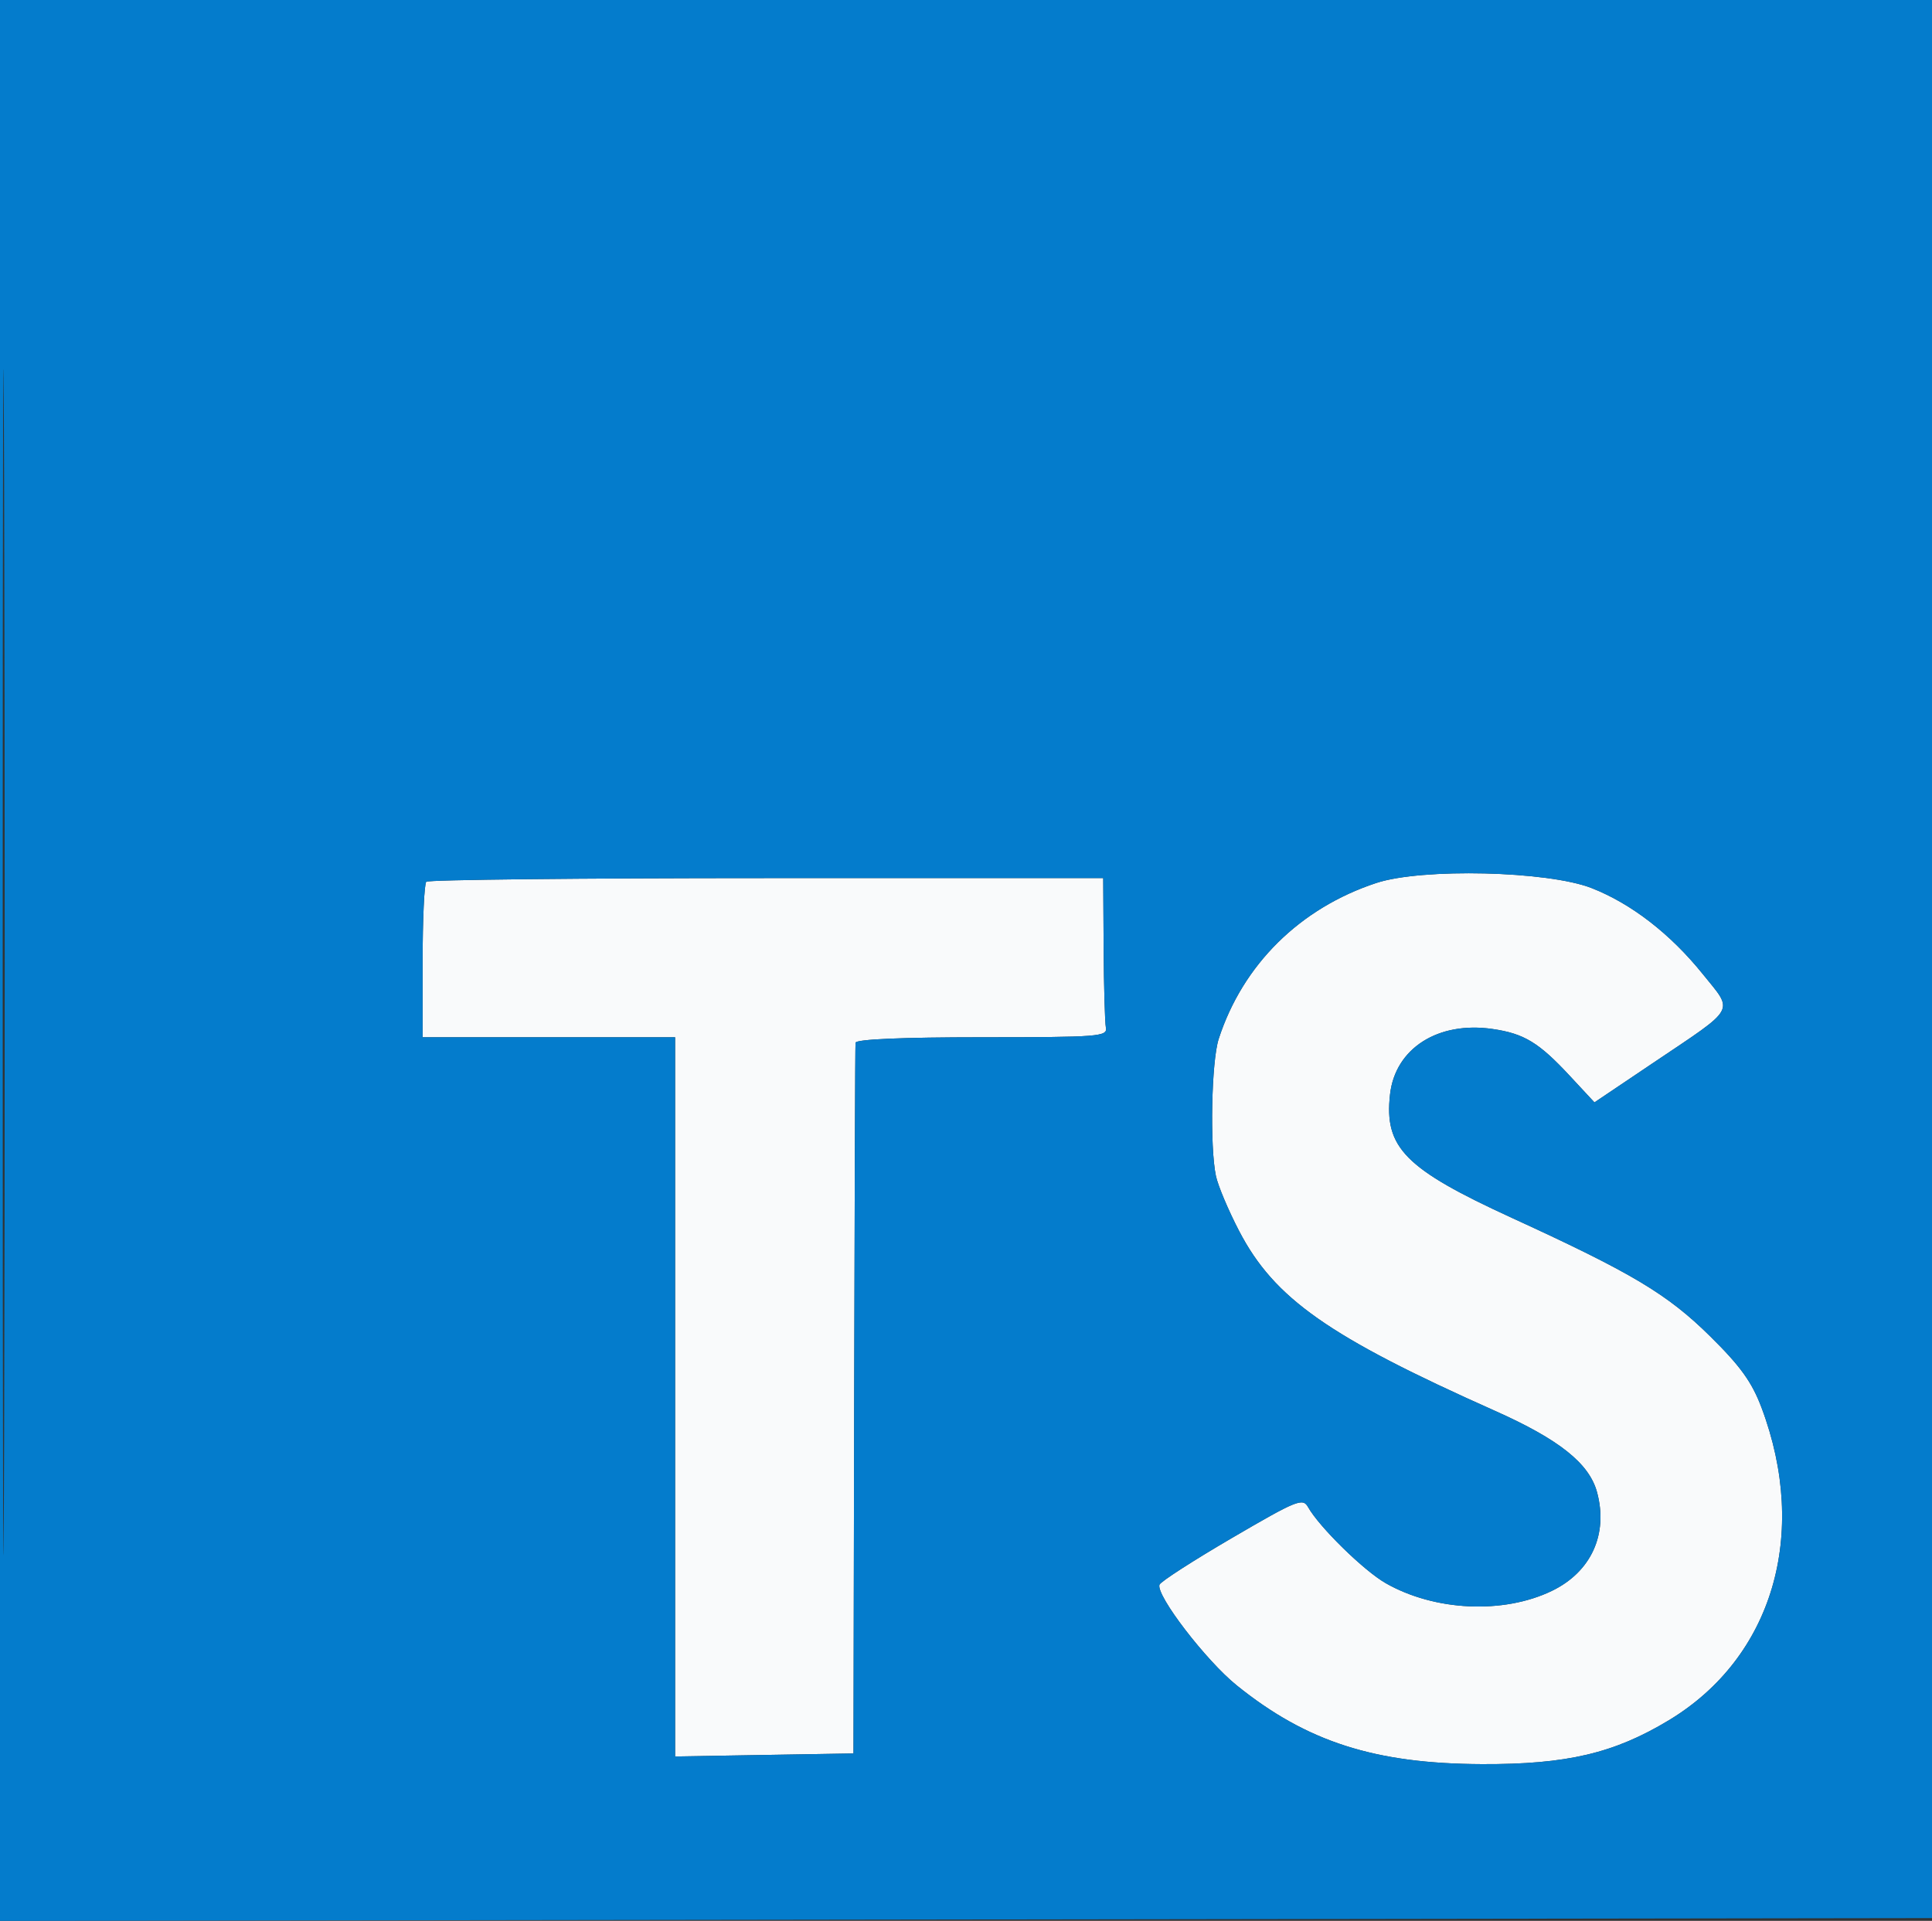
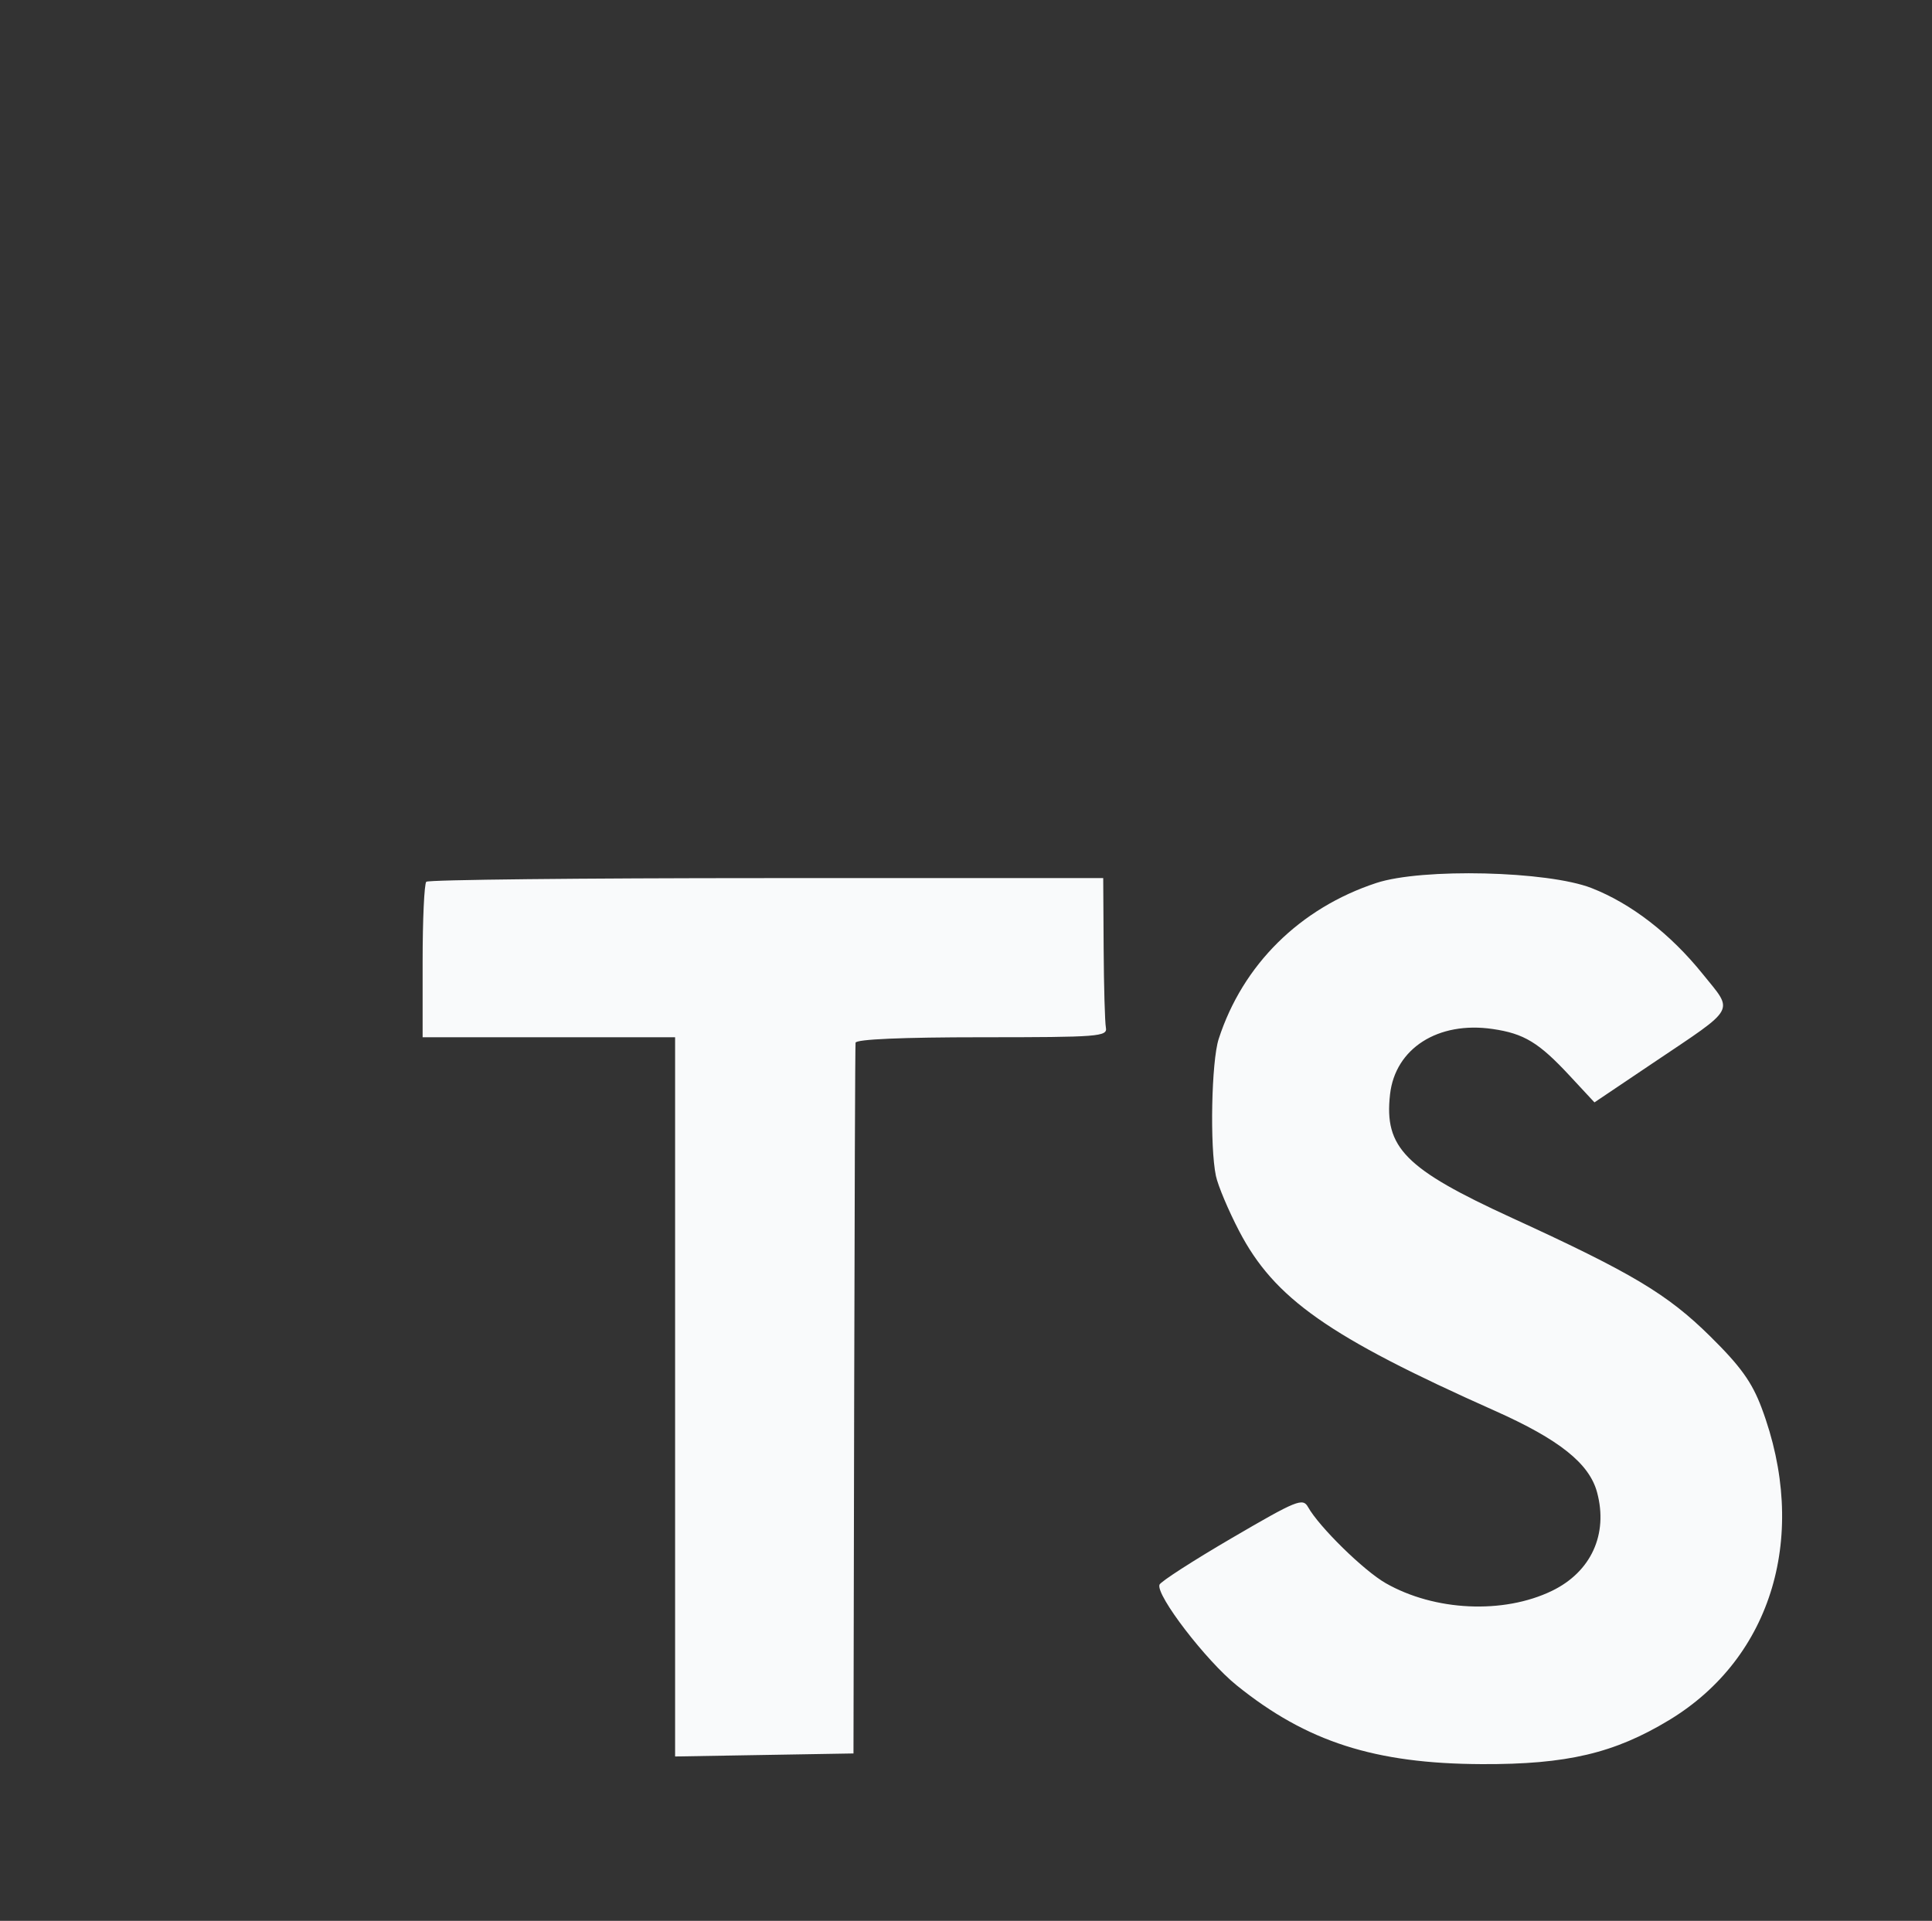
<svg xmlns="http://www.w3.org/2000/svg" width="352" height="350" viewBox="0 0 352 350" version="1.1">
  <rect x="0" y="0" width="352" height="350" fill="#333333" stroke="none" />
  <path d="M 250.762 160.887 C 236.830 165.474, 226.415 175.781, 222.036 189.317 C 220.717 193.394, 220.405 208.935, 221.535 214.276 C 221.910 216.049, 223.812 220.562, 225.761 224.304 C 232.170 236.610, 242.023 243.539, 272.315 257.044 C 284.099 262.297, 289.559 266.650, 290.979 271.923 C 293.035 279.559, 289.885 286.427, 282.743 289.879 C 273.906 294.149, 261.389 293.568, 252.466 288.472 C 248.477 286.195, 240.344 278.224, 238.323 274.612 C 237.358 272.889, 236.301 273.318, 224.430 280.251 C 217.364 284.378, 211.432 288.204, 211.249 288.753 C 210.602 290.694, 219.709 302.564, 225.322 307.095 C 238.069 317.382, 250.478 321.369, 270 321.446 C 285.463 321.508, 294.100 319.475, 304.112 313.418 C 322.956 302.018, 329.605 279.536, 320.945 256.500 C 319.193 251.838, 317.107 248.939, 311.595 243.500 C 303.782 235.792, 297.362 231.955, 275.514 221.938 C 255.991 212.986, 252.164 209.112, 253.258 199.407 C 254.202 191.026, 262.003 186.048, 271.929 187.491 C 277.682 188.328, 280.357 189.950, 286 196.024 L 290.500 200.868 301.286 193.612 C 316.552 183.342, 315.900 184.518, 310.231 177.481 C 304.335 170.163, 297.230 164.665, 290 161.826 C 282.020 158.693, 259.093 158.145, 250.762 160.887 M 77.667 160.667 C 77.300 161.033, 77 167.558, 77 175.167 L 77 189 100 189 L 123 189 123 254.525 L 123 320.050 139.250 319.775 L 155.500 319.500 155.625 255.250 C 155.694 219.912, 155.806 190.550, 155.875 190 C 155.954 189.366, 164.387 189, 178.912 189 C 200.193 189, 201.799 188.875, 201.488 187.250 C 201.304 186.287, 201.119 179.762, 201.077 172.750 L 201 160 139.667 160 C 105.933 160, 78.033 160.300, 77.667 160.667" stroke="none" fill="#f9fafb" fill-rule="evenodd" />
-   <path d="M 0 175.003 L 0 350.006 176.250 349.753 L 352.500 349.500 352.753 174.750 L 353.006 0 176.503 0 L 0 0 0 175.003 M 0.489 175.500 C 0.489 271.750, 0.606 310.977, 0.750 262.671 C 0.894 214.365, 0.893 135.615, 0.750 87.671 C 0.606 39.727, 0.489 79.250, 0.489 175.500 M 250.762 160.887 C 236.830 165.474, 226.415 175.781, 222.036 189.317 C 220.717 193.394, 220.405 208.935, 221.535 214.276 C 221.910 216.049, 223.812 220.562, 225.761 224.304 C 232.170 236.610, 242.023 243.539, 272.315 257.044 C 284.099 262.297, 289.559 266.650, 290.979 271.923 C 293.035 279.559, 289.885 286.427, 282.743 289.879 C 273.906 294.149, 261.389 293.568, 252.466 288.472 C 248.477 286.195, 240.344 278.224, 238.323 274.612 C 237.358 272.889, 236.301 273.318, 224.430 280.251 C 217.364 284.378, 211.432 288.204, 211.249 288.753 C 210.602 290.694, 219.709 302.564, 225.322 307.095 C 238.069 317.382, 250.478 321.369, 270 321.446 C 285.463 321.508, 294.100 319.475, 304.112 313.418 C 322.956 302.018, 329.605 279.536, 320.945 256.500 C 319.193 251.838, 317.107 248.939, 311.595 243.500 C 303.782 235.792, 297.362 231.955, 275.514 221.938 C 255.991 212.986, 252.164 209.112, 253.258 199.407 C 254.202 191.026, 262.003 186.048, 271.929 187.491 C 277.682 188.328, 280.357 189.950, 286 196.024 L 290.500 200.868 301.286 193.612 C 316.552 183.342, 315.900 184.518, 310.231 177.481 C 304.335 170.163, 297.230 164.665, 290 161.826 C 282.020 158.693, 259.093 158.145, 250.762 160.887 M 77.667 160.667 C 77.300 161.033, 77 167.558, 77 175.167 L 77 189 100 189 L 123 189 123 254.525 L 123 320.050 139.250 319.775 L 155.500 319.500 155.625 255.250 C 155.694 219.912, 155.806 190.550, 155.875 190 C 155.954 189.366, 164.387 189, 178.912 189 C 200.193 189, 201.799 188.875, 201.488 187.250 C 201.304 186.287, 201.119 179.762, 201.077 172.750 L 201 160 139.667 160 C 105.933 160, 78.033 160.300, 77.667 160.667" stroke="none" fill="#047ccc" fill-rule="evenodd" />
</svg>